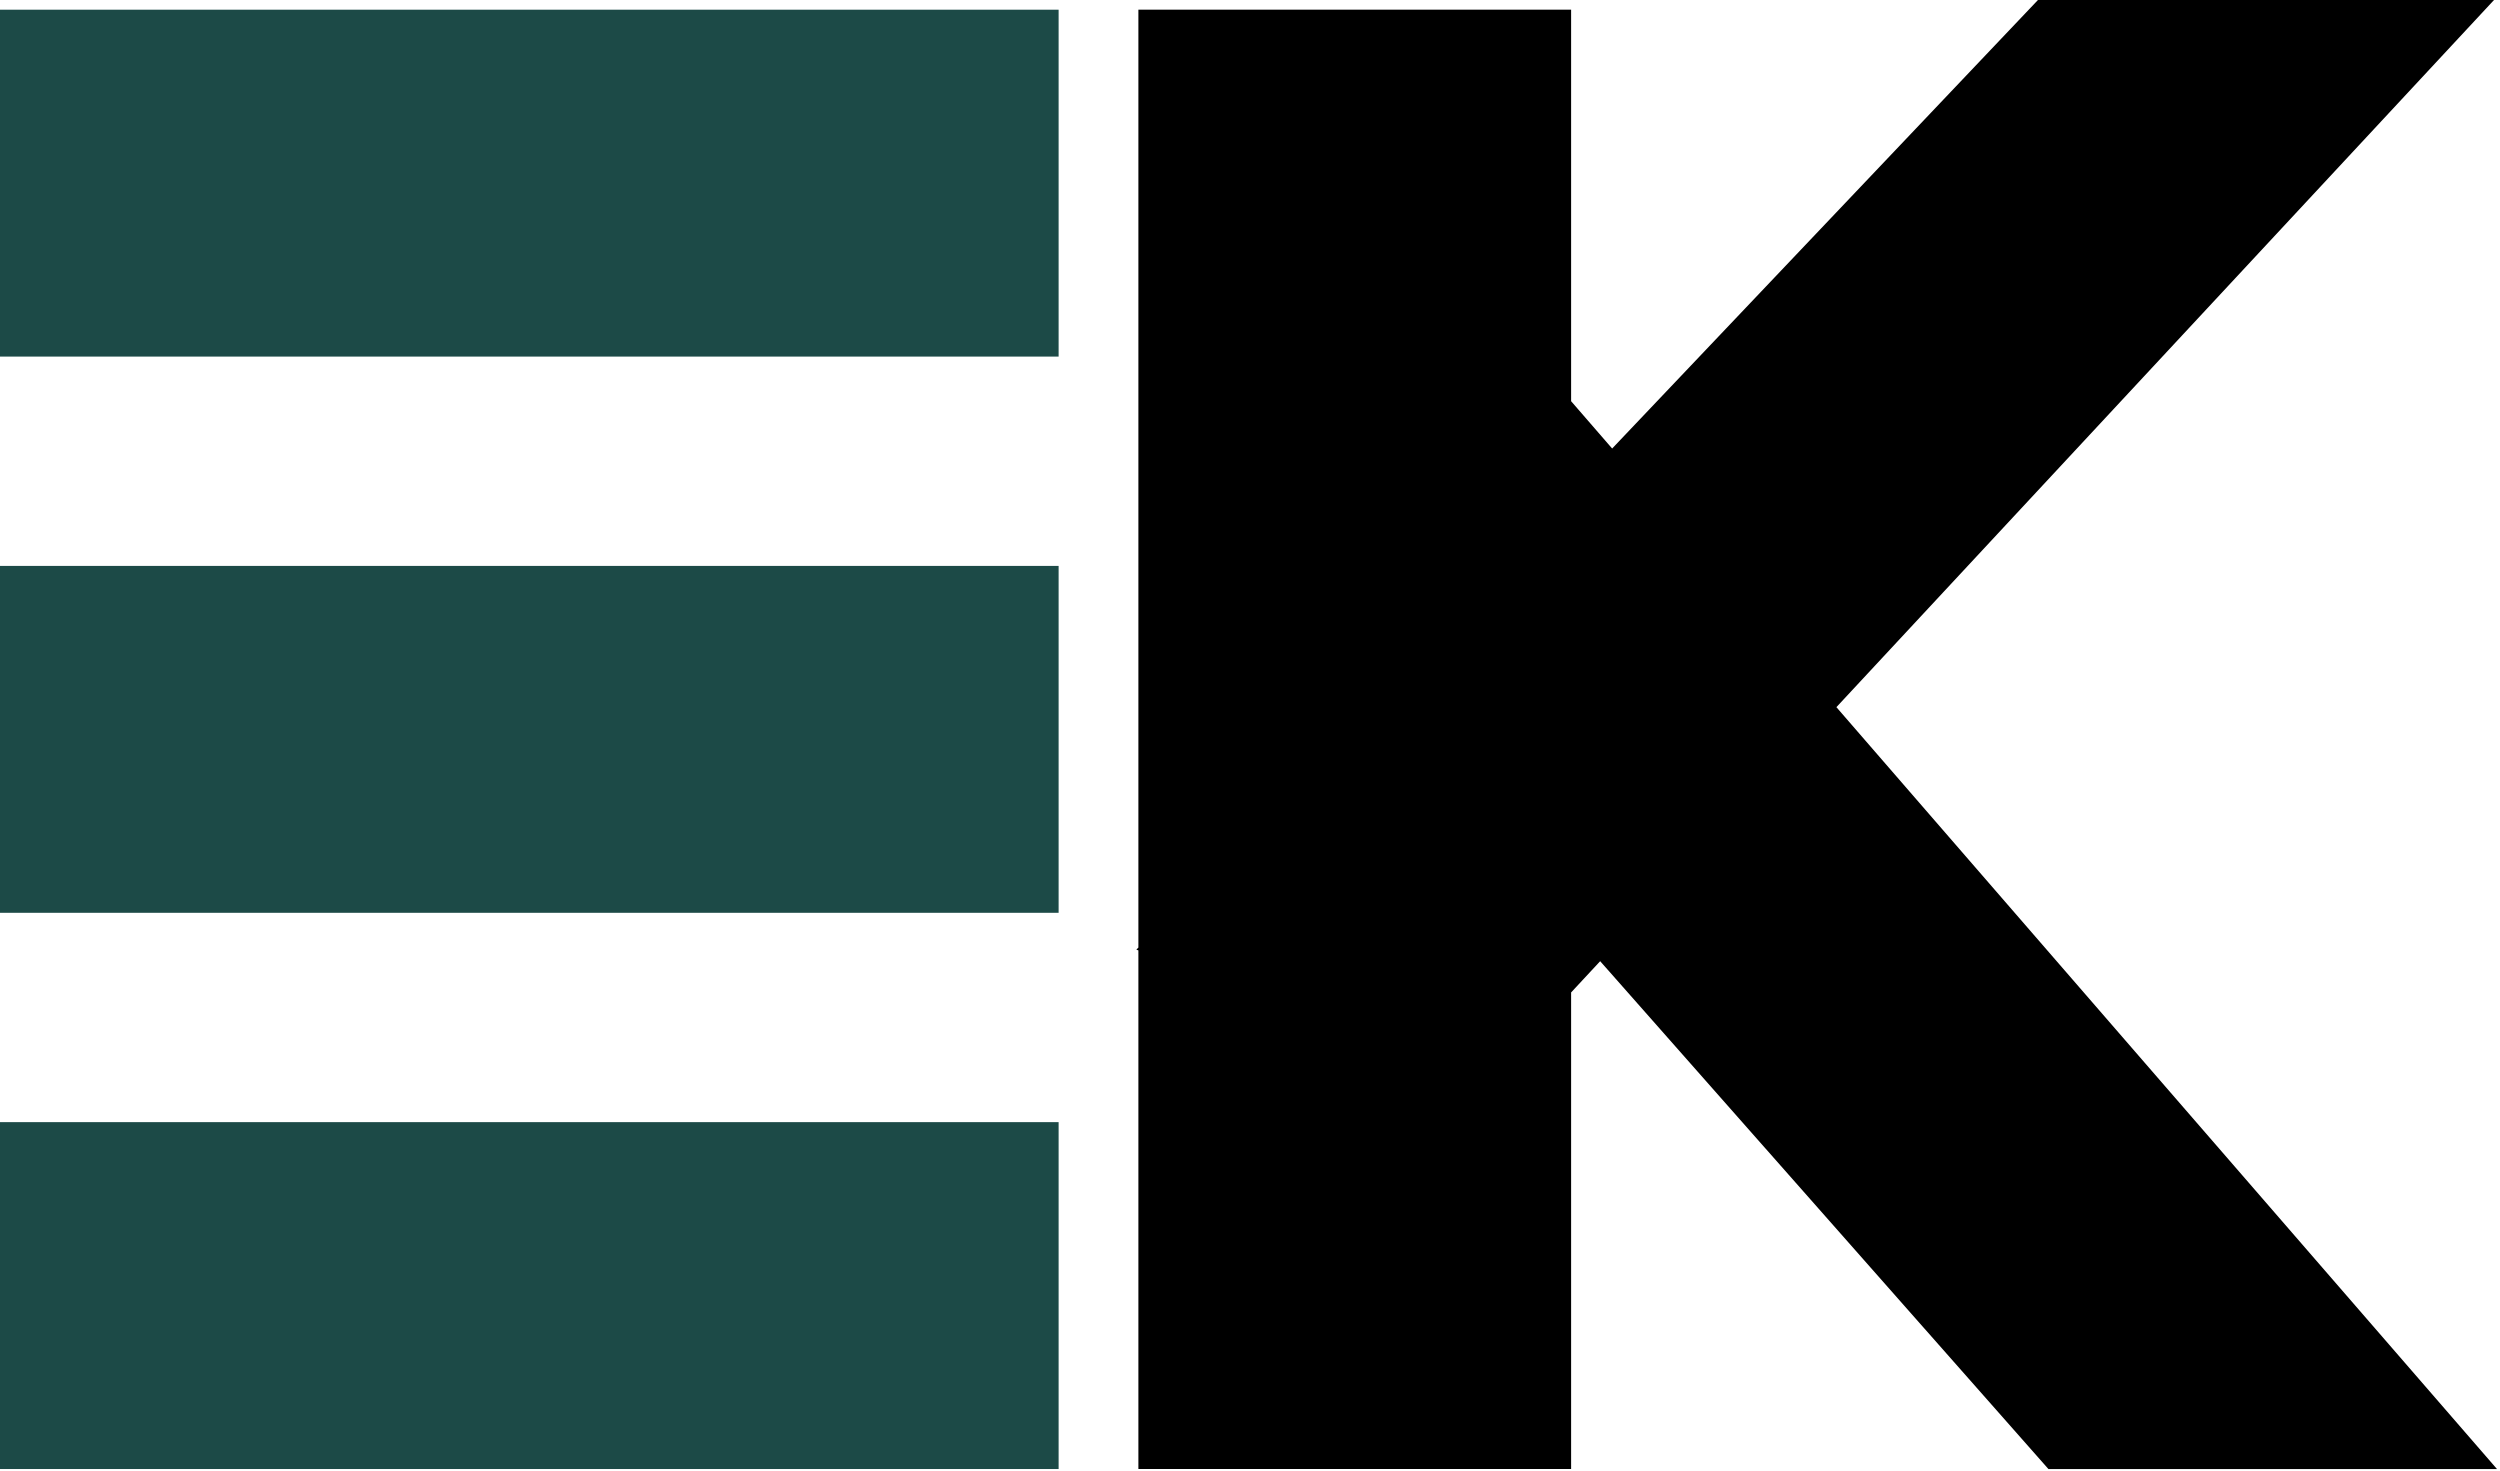
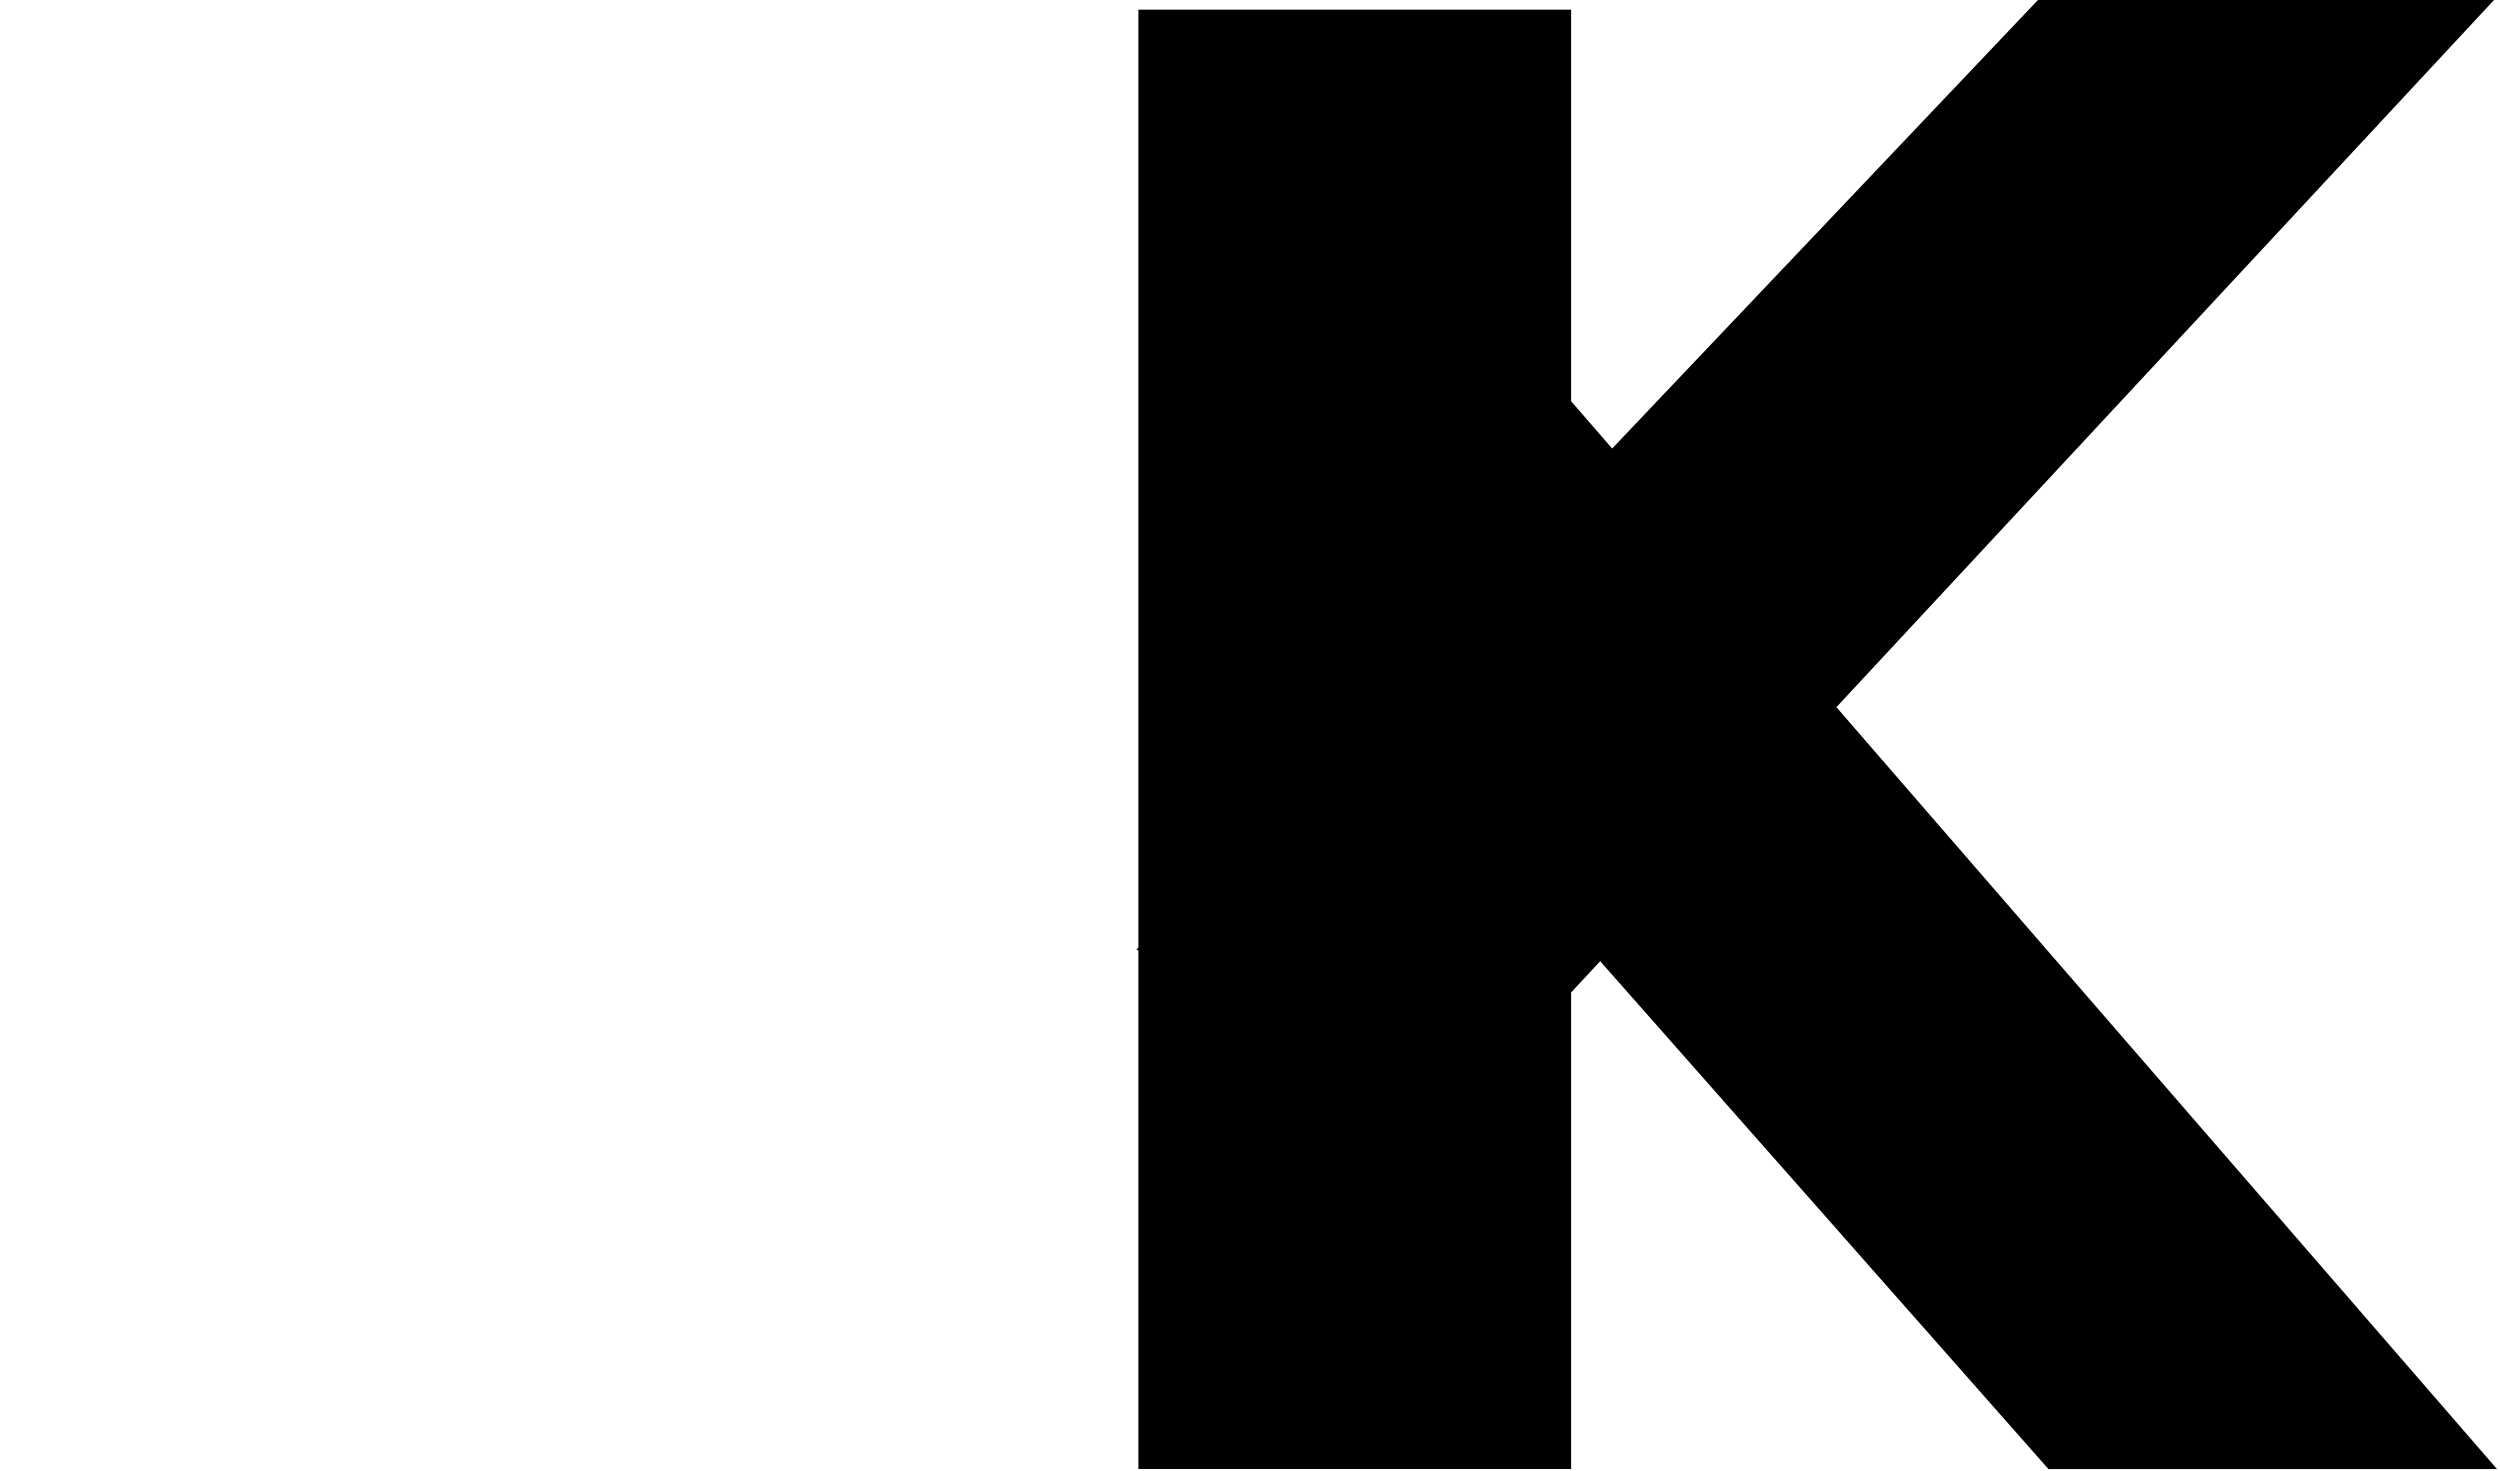
<svg xmlns="http://www.w3.org/2000/svg" width="418" height="246" viewBox="0 0 418 246" fill="none">
-   <path fill-rule="evenodd" clip-rule="evenodd" d="M0 1.621H177V59.621H0V1.621ZM0 94.621H177V152.621H0V94.621ZM0 187.621H177V245.621H0V187.621Z" fill="#1C4A47" />
  <path fill-rule="evenodd" clip-rule="evenodd" d="M417 0H340.746L269.551 74.993L262.69 67.08V1.615H190.338V158.43L190 158.786L190.338 158.905V245.615H262.69V165.936L267.548 160.712L342.5 245.626L417.5 245.625L307.047 118.237L417 0Z" fill="black" />
</svg>